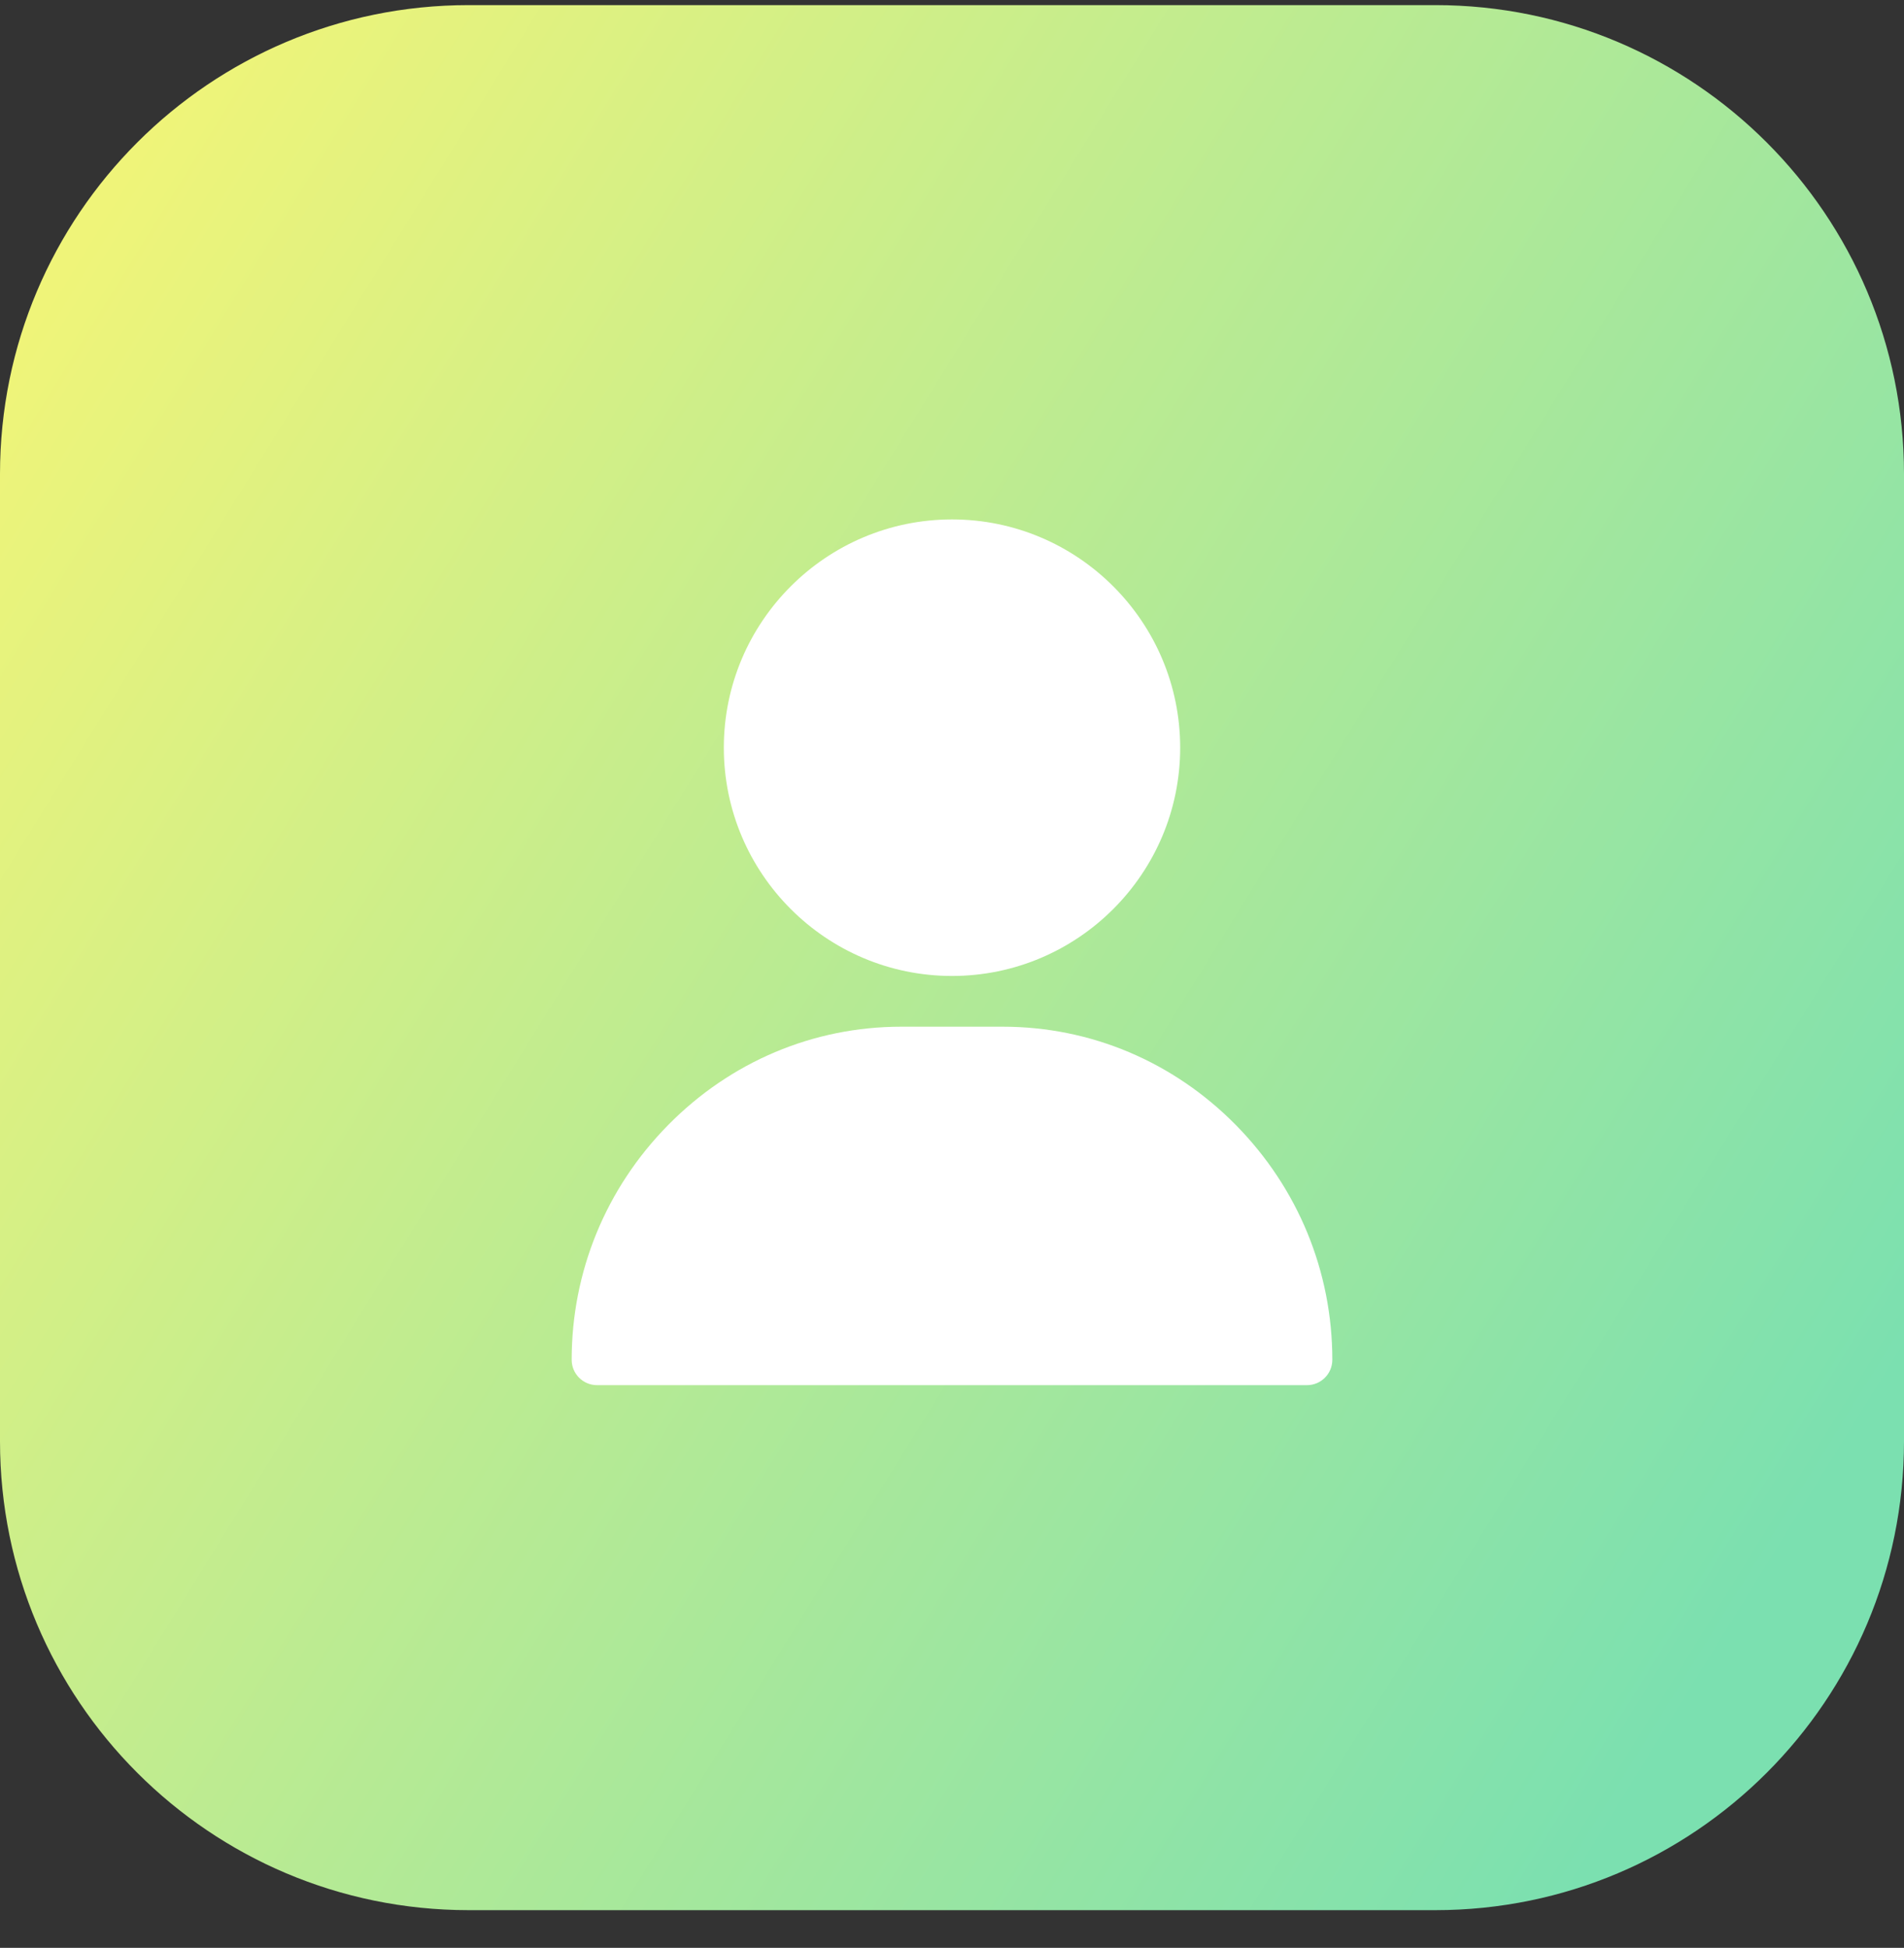
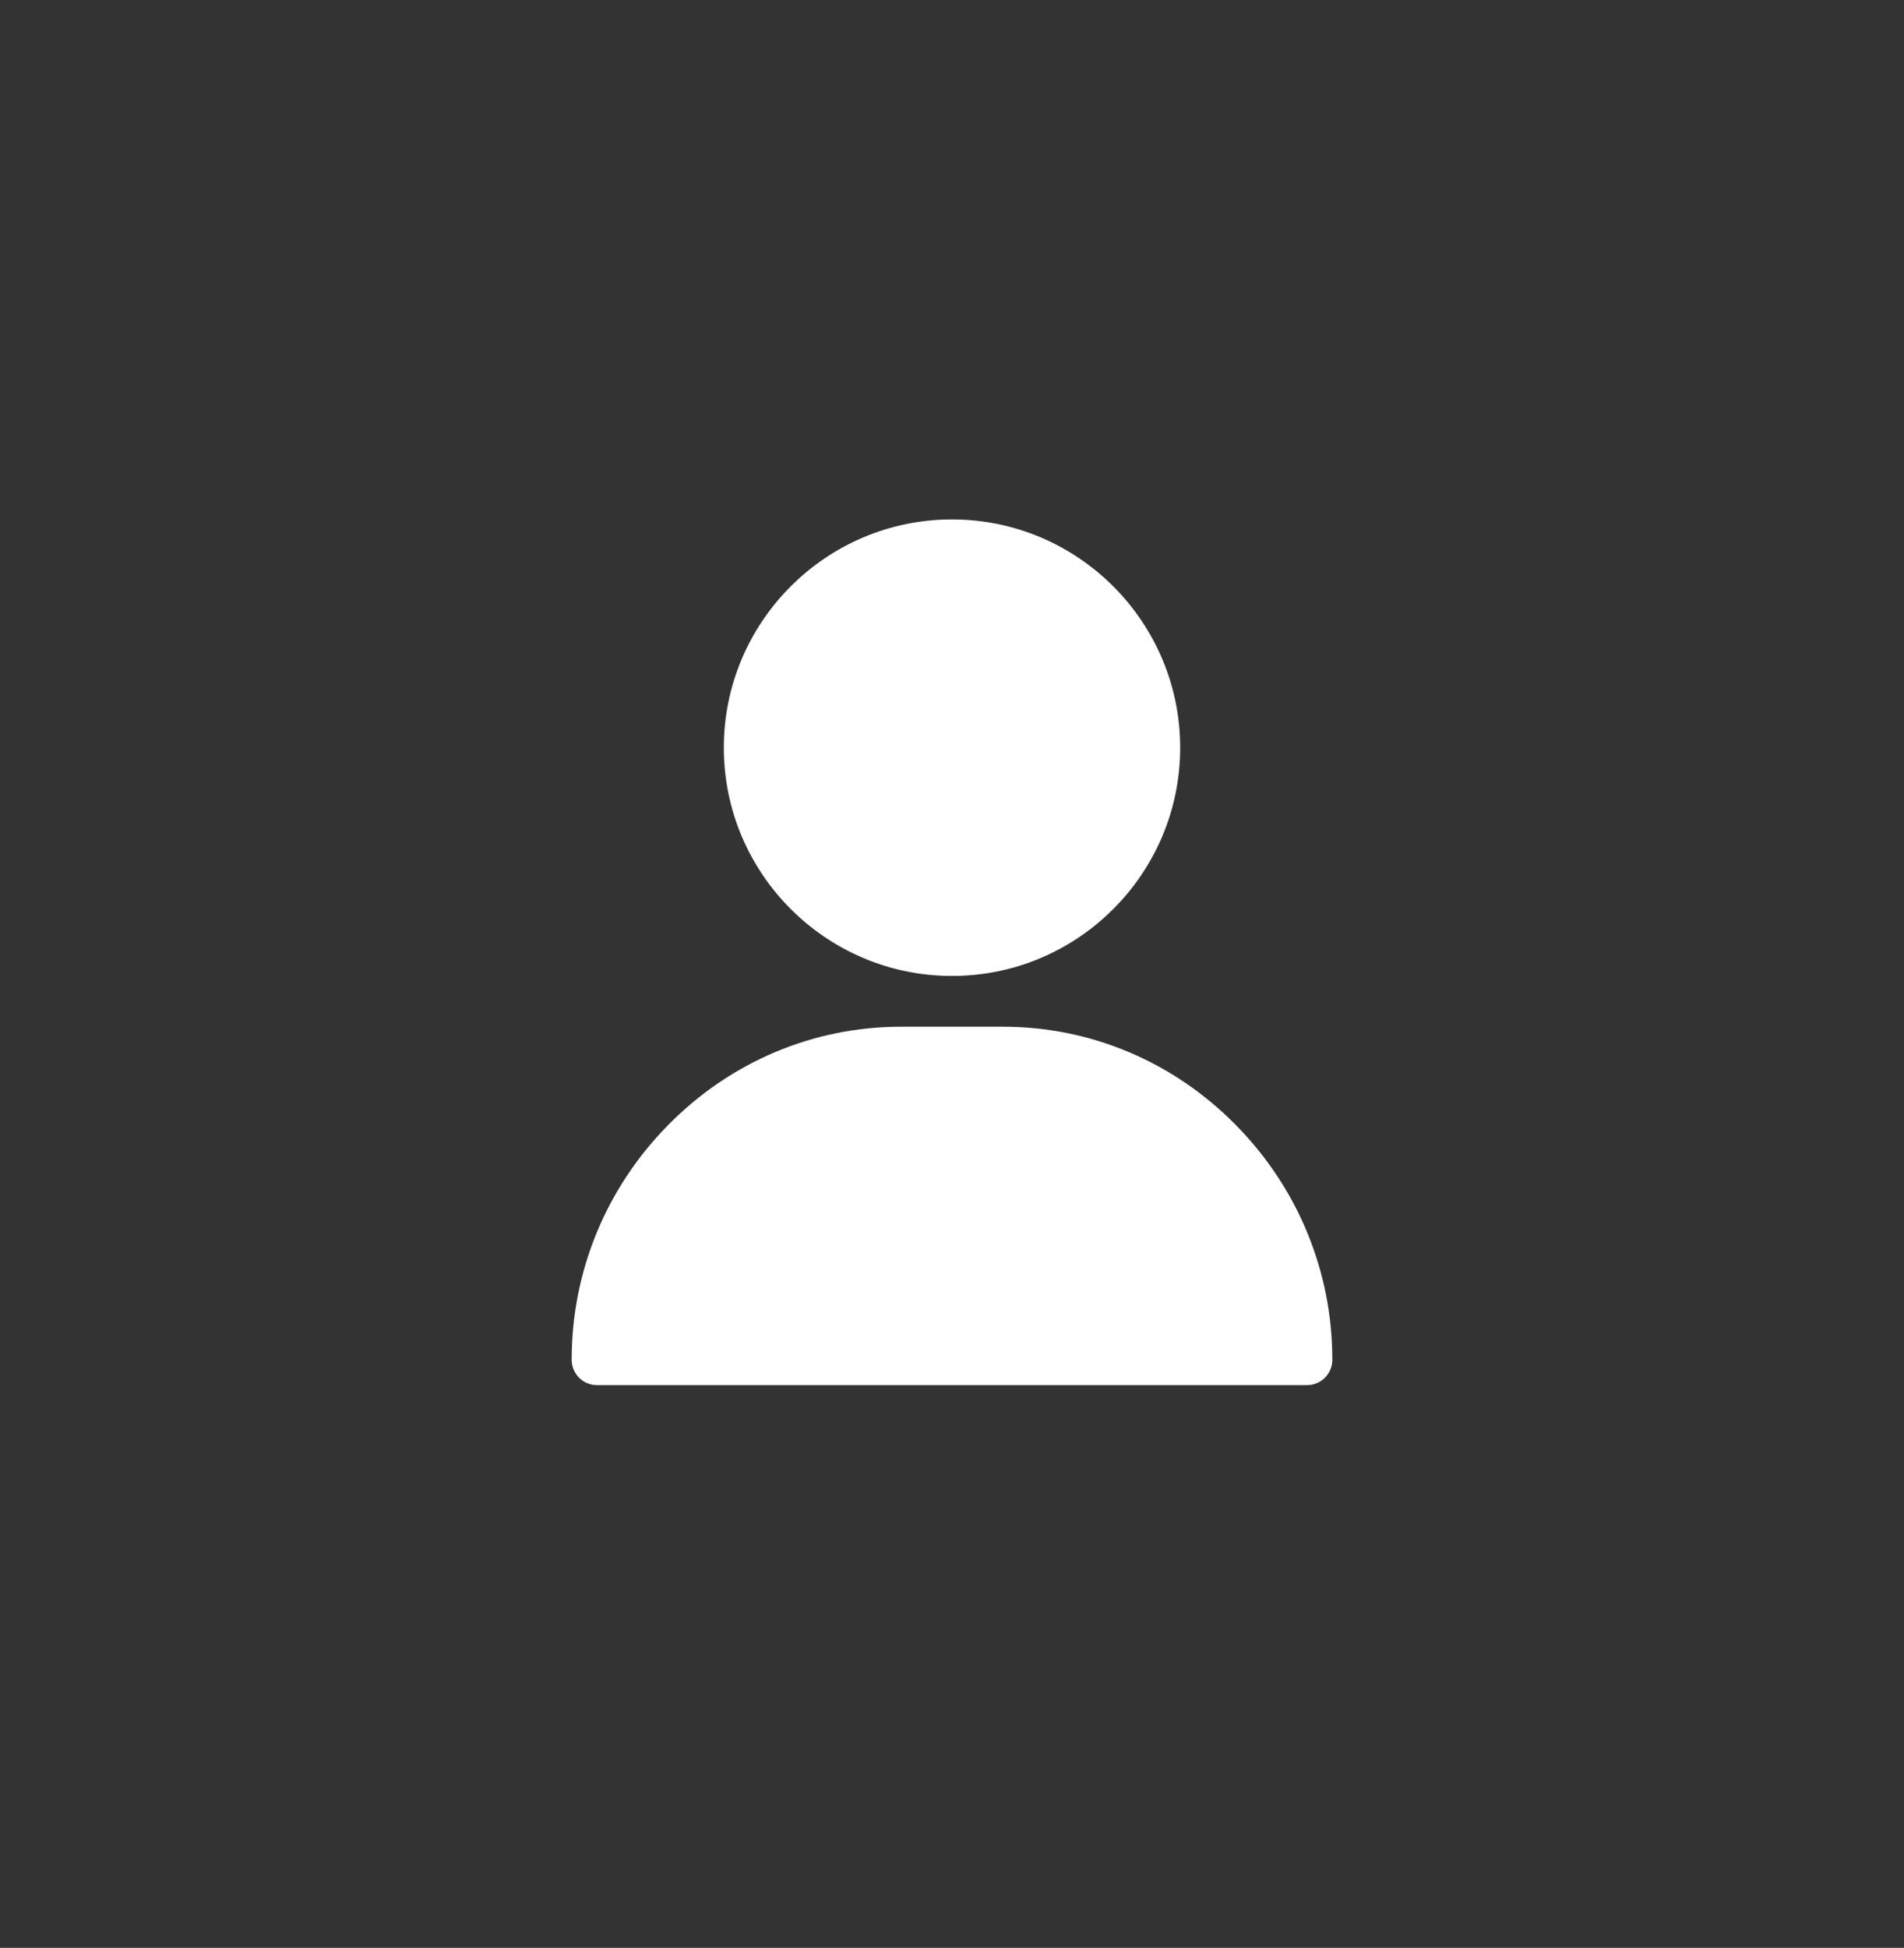
<svg xmlns="http://www.w3.org/2000/svg" width="44" height="45" viewBox="0 0 44 45" fill="none">
  <rect x="0" y="0" width="44" height="45" fill="#333333" stroke="none" />
-   <path d="M0 10.951C0 4.968 4.849 0.118 10.831 0.118L33.169 0.118C39.151 0.118 44 4.968 44 10.951V33.295C44 39.278 39.151 44.129 33.169 44.129H10.831C4.849 44.129 0 39.278 0 33.295L0 10.951Z" fill="url(#paint0_linear_265_1522)" />
  <path d="M22 12C19.092 12 16.727 14.366 16.727 17.273C16.727 20.181 19.092 22.547 22 22.547C24.908 22.547 27.273 20.181 27.273 17.273C27.273 14.366 24.908 12 22 12ZM28.561 25.992C27.117 24.526 25.203 23.719 23.172 23.719H20.828C18.797 23.719 16.883 24.526 15.439 25.992C14.002 27.451 13.211 29.376 13.211 31.414C13.211 31.738 13.473 32 13.797 32H30.203C30.527 32 30.789 31.738 30.789 31.414C30.789 29.376 29.998 27.451 28.561 25.992Z" fill="white" />
  <defs>
    <linearGradient id="paint0_linear_265_1522" x1="-4.42971e-07" y1="8.62" x2="42.005" y2="34.617" gradientUnits="userSpaceOnUse">
      <stop stop-color="#EFF479" />
      <stop offset="1" stop-color="#7BE0B0" />
    </linearGradient>
  </defs>
</svg>